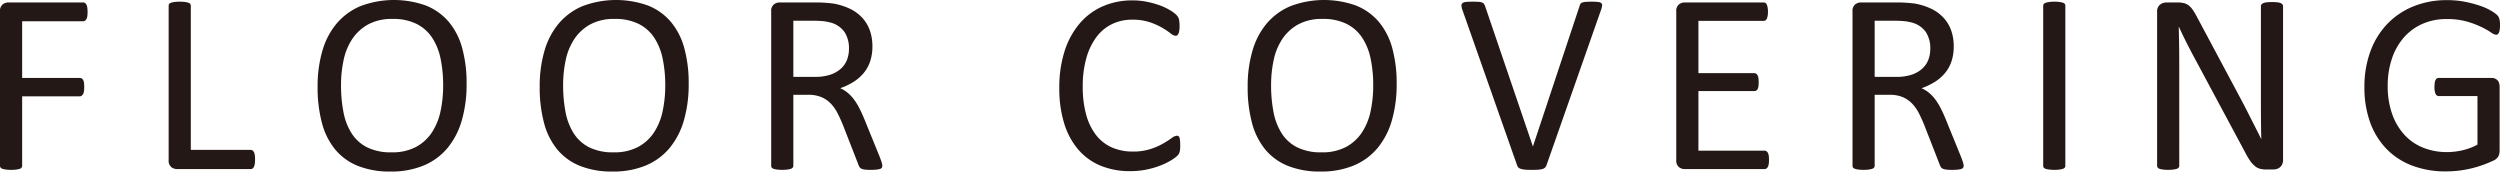
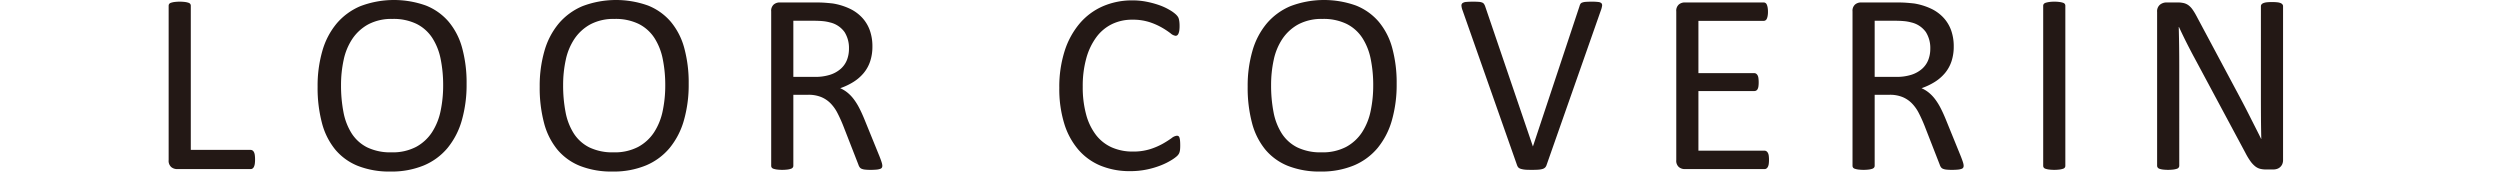
<svg xmlns="http://www.w3.org/2000/svg" width="341.25" height="23.414" viewBox="0 0 341.25 23.414">
  <g id="f4cec75d-38fd-4bd9-bd17-83d01c345bc4" data-name="レイヤー 2">
    <g id="ed775992-c2c5-43ea-b7e2-711f05748ac2" data-name="画像フォント">
      <g>
-         <path d="M11.953,1.635a4.161,4.161,0,0,1-.035.58,1.086,1.086,0,0,1-.123.396.617.617,0,0,1-.202.22.447.447,0,0,1-.237.07h-8.332v7.734h7.875a.494.494,0,0,1,.237.062.555.555,0,0,1,.202.202.988.988,0,0,1,.123.378,4.274,4.274,0,0,1,.035.606,3.97,3.97,0,0,1-.035.571,1.073,1.073,0,0,1-.123.387.708.708,0,0,1-.202.229.411.411,0,0,1-.237.079h-7.875v9.475a.423.423,0,0,1-.316.413,2.668,2.668,0,0,1-.457.105,4.973,4.973,0,0,1-.738.044A5.047,5.047,0,0,1,.791,23.142a2.662,2.662,0,0,1-.475-.105.448.448,0,0,1-.246-.176A.447.447,0,0,1,0,22.623V1.564a1.13,1.13,0,0,1,.36-.958A1.247,1.247,0,0,1,1.125.334H11.355a.447.447,0,0,1,.237.07.603.603,0,0,1,.202.229,1.189,1.189,0,0,1,.123.413A4.357,4.357,0,0,1,11.953,1.635Z" fill="#231815" />
        <path d="M34.816,21.762a4.12,4.12,0,0,1-.035.589,1.438,1.438,0,0,1-.114.404.605.605,0,0,1-.193.246.467.467,0,0,1-.272.079H24.146a1.247,1.247,0,0,1-.765-.272,1.13,1.13,0,0,1-.36-.958V.791a.433.433,0,0,1,.07-.246.47.47,0,0,1,.246-.167A2.662,2.662,0,0,1,23.812.272a6.005,6.005,0,0,1,1.45,0A2.663,2.663,0,0,1,25.728.378a.47.47,0,0,1,.246.167.433.433,0,0,1,.07.246V20.461h8.156a.467.467,0,0,1,.272.079.627.627,0,0,1,.193.229,1.224,1.224,0,0,1,.114.396A4.313,4.313,0,0,1,34.816,21.762Z" fill="#231815" />
        <path d="M63.69,11.443A17.641,17.641,0,0,1,63.04,16.418a10.409,10.409,0,0,1-1.942,3.771,8.477,8.477,0,0,1-3.243,2.391,11.499,11.499,0,0,1-4.553.835,11.704,11.704,0,0,1-4.438-.765,7.809,7.809,0,0,1-3.094-2.224,9.495,9.495,0,0,1-1.819-3.621,18.73,18.73,0,0,1-.598-4.975,17.184,17.184,0,0,1,.65-4.887A10.171,10.171,0,0,1,45.954,3.208a8.635,8.635,0,0,1,3.252-2.373,12.937,12.937,0,0,1,8.93-.079,7.927,7.927,0,0,1,3.103,2.206A9.375,9.375,0,0,1,63.084,6.548,17.961,17.961,0,0,1,63.69,11.443Zm-3.199.211a17.824,17.824,0,0,0-.342-3.595,8.263,8.263,0,0,0-1.142-2.883,5.505,5.505,0,0,0-2.133-1.907A7.168,7.168,0,0,0,53.574,2.584a6.741,6.741,0,0,0-3.301.738,6.207,6.207,0,0,0-2.168,1.969,8.19,8.19,0,0,0-1.194,2.874,16.092,16.092,0,0,0-.36,3.454,19.04,19.04,0,0,0,.333,3.691,8.244,8.244,0,0,0,1.124,2.909,5.389,5.389,0,0,0,2.116,1.898,7.279,7.279,0,0,0,3.327.677,6.888,6.888,0,0,0,3.336-.738,6.002,6.002,0,0,0,2.177-1.995,8.455,8.455,0,0,0,1.176-2.909A16.813,16.813,0,0,0,60.491,11.654Z" fill="#231815" />
        <path d="M94.006,11.443A17.641,17.641,0,0,1,93.356,16.418a10.409,10.409,0,0,1-1.942,3.771,8.477,8.477,0,0,1-3.243,2.391,11.499,11.499,0,0,1-4.553.835,11.704,11.704,0,0,1-4.438-.765,7.809,7.809,0,0,1-3.094-2.224,9.495,9.495,0,0,1-1.819-3.621,18.73,18.73,0,0,1-.598-4.975,17.184,17.184,0,0,1,.65-4.887A10.171,10.171,0,0,1,76.27,3.208,8.635,8.635,0,0,1,79.522.835a12.937,12.937,0,0,1,8.93-.079A7.927,7.927,0,0,1,91.554,2.962a9.375,9.375,0,0,1,1.846,3.586A17.961,17.961,0,0,1,94.006,11.443Zm-3.199.211a17.823,17.823,0,0,0-.342-3.595,8.263,8.263,0,0,0-1.142-2.883,5.505,5.505,0,0,0-2.133-1.907A7.168,7.168,0,0,0,83.89,2.584a6.741,6.741,0,0,0-3.301.738,6.207,6.207,0,0,0-2.168,1.969,8.19,8.19,0,0,0-1.194,2.874,16.091,16.091,0,0,0-.36,3.454,19.04,19.04,0,0,0,.333,3.691,8.244,8.244,0,0,0,1.124,2.909,5.389,5.389,0,0,0,2.116,1.898,7.279,7.279,0,0,0,3.327.677,6.888,6.888,0,0,0,3.336-.738,6.002,6.002,0,0,0,2.177-1.995,8.455,8.455,0,0,0,1.176-2.909A16.813,16.813,0,0,0,90.807,11.654Z" fill="#231815" />
        <path d="M120.438,22.623a.544.544,0,0,1-.053.246.41.41,0,0,1-.229.176,1.959,1.959,0,0,1-.492.105,8.001,8.001,0,0,1-.844.035,6.434,6.434,0,0,1-.747-.035,1.636,1.636,0,0,1-.466-.114.639.639,0,0,1-.272-.22,1.403,1.403,0,0,1-.167-.352l-2.092-5.361q-.369-.914-.765-1.679a5.398,5.398,0,0,0-.94-1.318,3.865,3.865,0,0,0-1.283-.861,4.608,4.608,0,0,0-1.775-.308H108.291v9.686a.399.399,0,0,1-.079.246.523.523,0,0,1-.246.167,2.424,2.424,0,0,1-.457.105,6.076,6.076,0,0,1-1.459,0,2.663,2.663,0,0,1-.466-.105.47.47,0,0,1-.246-.167.433.433,0,0,1-.07-.246V1.564a1.13,1.13,0,0,1,.36-.958A1.247,1.247,0,0,1,106.393.334h4.834q.861,0,1.433.044t1.028.097a8.695,8.695,0,0,1,2.329.721,5.521,5.521,0,0,1,1.696,1.248,5.033,5.033,0,0,1,1.028,1.731,6.458,6.458,0,0,1,.343,2.153,6.346,6.346,0,0,1-.308,2.048,4.955,4.955,0,0,1-.888,1.6A5.877,5.877,0,0,1,116.5,11.18a8.919,8.919,0,0,1-1.811.861,4.286,4.286,0,0,1,1.02.624,5.266,5.266,0,0,1,.853.905,8.429,8.429,0,0,1,.747,1.213q.352.686.703,1.547l2.039,5.01q.246.633.316.888A1.606,1.606,0,0,1,120.438,22.623ZM115.885,6.645a4.069,4.069,0,0,0-.598-2.259,3.377,3.377,0,0,0-2.004-1.327,5.703,5.703,0,0,0-.993-.176q-.554-.053-1.45-.053H108.291v7.664h2.953a6.555,6.555,0,0,0,2.065-.29,4.08,4.08,0,0,0,1.45-.809,3.145,3.145,0,0,0,.853-1.222A4.197,4.197,0,0,0,115.885,6.645Z" fill="#231815" />
        <path d="M161.101,19.863q0,.281-.018.492a2.015,2.015,0,0,1-.062.369,1.226,1.226,0,0,1-.114.281,1.541,1.541,0,0,1-.246.299,5.069,5.069,0,0,1-.738.536,8.825,8.825,0,0,1-1.397.703,11.624,11.624,0,0,1-1.916.58,11.031,11.031,0,0,1-2.364.237,10.37,10.37,0,0,1-3.999-.738,8.075,8.075,0,0,1-3.041-2.18,9.942,9.942,0,0,1-1.934-3.56,16.034,16.034,0,0,1-.677-4.878,16.101,16.101,0,0,1,.729-5.045A10.957,10.957,0,0,1,147.372,3.208,8.752,8.752,0,0,1,150.527.861a9.992,9.992,0,0,1,4.069-.809,9.837,9.837,0,0,1,1.916.185,12.25,12.25,0,0,1,1.723.466,7.822,7.822,0,0,1,1.406.65,4.752,4.752,0,0,1,.853.606,2.042,2.042,0,0,1,.308.36,1.198,1.198,0,0,1,.114.29,2.864,2.864,0,0,1,.07.396,4.838,4.838,0,0,1,.026.545,4.313,4.313,0,0,1-.035.598,1.645,1.645,0,0,1-.106.413.625.625,0,0,1-.167.246.368.368,0,0,1-.239.079,1.315,1.315,0,0,1-.689-.343,11.166,11.166,0,0,0-1.14-.756,9.231,9.231,0,0,0-1.696-.756,7.408,7.408,0,0,0-2.395-.343,6.231,6.231,0,0,0-2.766.606,5.833,5.833,0,0,0-2.13,1.784,8.77,8.77,0,0,0-1.369,2.874,14.086,14.086,0,0,0-.486,3.876,14.117,14.117,0,0,0,.469,3.823,7.936,7.936,0,0,0,1.343,2.777,5.613,5.613,0,0,0,2.147,1.688,6.955,6.955,0,0,0,2.88.571,7.628,7.628,0,0,0,2.377-.334,9.236,9.236,0,0,0,1.731-.747,13.611,13.611,0,0,0,1.176-.747,1.405,1.405,0,0,1,.725-.334.406.406,0,0,1,.212.053.372.372,0,0,1,.142.202,1.843,1.843,0,0,1,.079.413Q161.101,19.459,161.101,19.863Z" fill="#231815" />
        <path d="M190.644,11.443a17.641,17.641,0,0,1-.65,4.975,10.409,10.409,0,0,1-1.942,3.771,8.477,8.477,0,0,1-3.243,2.391,11.499,11.499,0,0,1-4.553.835,11.704,11.704,0,0,1-4.438-.765,7.809,7.809,0,0,1-3.094-2.224,9.495,9.495,0,0,1-1.819-3.621,18.73,18.73,0,0,1-.598-4.975,17.184,17.184,0,0,1,.65-4.887A10.171,10.171,0,0,1,172.907,3.208,8.635,8.635,0,0,1,176.159.835a12.937,12.937,0,0,1,8.93-.079,7.927,7.927,0,0,1,3.103,2.206,9.375,9.375,0,0,1,1.846,3.586A17.961,17.961,0,0,1,190.644,11.443Zm-3.199.211a17.787,17.787,0,0,0-.343-3.595A8.254,8.254,0,0,0,185.96,5.177a5.501,5.501,0,0,0-2.133-1.907,7.165,7.165,0,0,0-3.3-.686,6.74,6.74,0,0,0-3.301.738,6.203,6.203,0,0,0-2.168,1.969,8.2,8.2,0,0,0-1.194,2.874,16.091,16.091,0,0,0-.359,3.454,19.04,19.04,0,0,0,.333,3.691,8.244,8.244,0,0,0,1.124,2.909,5.385,5.385,0,0,0,2.115,1.898,7.28,7.28,0,0,0,3.327.677,6.889,6.889,0,0,0,3.336-.738,6.01,6.01,0,0,0,2.177-1.995,8.454,8.454,0,0,0,1.176-2.909A16.779,16.779,0,0,0,187.444,11.654Z" fill="#231815" />
        <path d="M211.098,22.553a.851.851,0,0,1-.193.316.836.836,0,0,1-.343.193,2.522,2.522,0,0,1-.562.097q-.343.026-.853.026-.387,0-.677-.009a3.793,3.793,0,0,1-.501-.044,3.106,3.106,0,0,1-.36-.079.931.931,0,0,1-.255-.114.567.567,0,0,1-.167-.167,1.283,1.283,0,0,1-.114-.237L199.637,1.406a2.174,2.174,0,0,1-.149-.624.408.408,0,0,1,.149-.36,1.005,1.005,0,0,1,.51-.158q.352-.035.949-.035.492,0,.782.026a1.47,1.47,0,0,1,.448.097.551.551,0,0,1,.237.185,1.475,1.475,0,0,1,.149.29l6.521,19.143h.018L215.598.861a1.371,1.371,0,0,1,.123-.316.47.47,0,0,1,.246-.193A1.771,1.771,0,0,1,216.459.255q.316-.026.844-.026a6.589,6.589,0,0,1,.861.044.724.724,0,0,1,.431.167.437.437,0,0,1,.088.36,2.864,2.864,0,0,1-.167.624Z" fill="#231815" />
        <path d="M241.467,21.832a3.825,3.825,0,0,1-.035.554,1.165,1.165,0,0,1-.123.396.603.603,0,0,1-.202.229.477.477,0,0,1-.255.07h-10.916a1.247,1.247,0,0,1-.765-.272,1.13,1.13,0,0,1-.36-.958V1.564a1.13,1.13,0,0,1,.36-.958A1.247,1.247,0,0,1,229.936.334h10.793a.477.477,0,0,1,.255.07.491.491,0,0,1,.185.229,1.786,1.786,0,0,1,.114.396,3.31,3.31,0,0,1,.044.589,3.074,3.074,0,0,1-.044.554,1.612,1.612,0,0,1-.114.387.496.496,0,0,1-.185.22.477.477,0,0,1-.255.07H231.834V9.984h7.629a.438.438,0,0,1,.255.079.646.646,0,0,1,.193.22,1.124,1.124,0,0,1,.114.387,4.161,4.161,0,0,1,.035.58,3.642,3.642,0,0,1-.035.545,1.098,1.098,0,0,1-.114.369.497.497,0,0,1-.193.202.529.529,0,0,1-.255.062H231.834v8.139h9.018a.477.477,0,0,1,.255.07.617.617,0,0,1,.202.22,1.073,1.073,0,0,1,.123.387A4.12,4.12,0,0,1,241.467,21.832Z" fill="#231815" />
        <path d="M268.038,22.623a.544.544,0,0,1-.053.246.41.41,0,0,1-.229.176,1.959,1.959,0,0,1-.492.105,8.001,8.001,0,0,1-.844.035,6.434,6.434,0,0,1-.747-.035,1.636,1.636,0,0,1-.466-.114.639.639,0,0,1-.272-.22,1.403,1.403,0,0,1-.167-.352l-2.092-5.361q-.369-.914-.765-1.679a5.398,5.398,0,0,0-.94-1.318,3.865,3.865,0,0,0-1.283-.861,4.608,4.608,0,0,0-1.775-.308H255.892v9.686a.399.399,0,0,1-.079.246.523.523,0,0,1-.246.167,2.424,2.424,0,0,1-.457.105,6.076,6.076,0,0,1-1.459,0,2.663,2.663,0,0,1-.466-.105.47.47,0,0,1-.246-.167.433.433,0,0,1-.07-.246V1.564a1.13,1.13,0,0,1,.36-.958A1.247,1.247,0,0,1,253.993.334h4.834q.861,0,1.433.044t1.028.097a8.696,8.696,0,0,1,2.329.721,5.521,5.521,0,0,1,1.696,1.248A5.034,5.034,0,0,1,266.342,4.175a6.459,6.459,0,0,1,.343,2.153A6.346,6.346,0,0,1,266.377,8.376a4.955,4.955,0,0,1-.888,1.6,5.877,5.877,0,0,1-1.389,1.204A8.919,8.919,0,0,1,262.29,12.041a4.286,4.286,0,0,1,1.02.624,5.266,5.266,0,0,1,.853.905,8.431,8.431,0,0,1,.747,1.213q.352.686.703,1.547l2.039,5.01q.246.633.316.888A1.606,1.606,0,0,1,268.038,22.623ZM263.485,6.645a4.069,4.069,0,0,0-.598-2.259,3.377,3.377,0,0,0-2.004-1.327,5.703,5.703,0,0,0-.993-.176q-.554-.053-1.45-.053H255.892v7.664h2.953a6.555,6.555,0,0,0,2.065-.29,4.08,4.08,0,0,0,1.45-.809,3.145,3.145,0,0,0,.853-1.222A4.197,4.197,0,0,0,263.485,6.645Z" fill="#231815" />
        <path d="M281.919,22.623a.433.433,0,0,1-.07.246.47.47,0,0,1-.246.167,2.663,2.663,0,0,1-.466.105,6.003,6.003,0,0,1-1.45,0,2.662,2.662,0,0,1-.475-.105.47.47,0,0,1-.246-.167.433.433,0,0,1-.07-.246V.791a.399.399,0,0,1,.079-.246.527.527,0,0,1,.264-.167,2.926,2.926,0,0,1,.475-.105,4.714,4.714,0,0,1,.694-.044,5.008,5.008,0,0,1,.729.044,2.663,2.663,0,0,1,.466.105.47.47,0,0,1,.246.167A.433.433,0,0,1,281.919.791Z" fill="#231815" />
        <path d="M311.637,21.832a1.367,1.367,0,0,1-.118.598,1.173,1.173,0,0,1-.309.404,1.201,1.201,0,0,1-.428.229,1.645,1.645,0,0,1-.473.07h-1a3.164,3.164,0,0,1-.827-.097,1.848,1.848,0,0,1-.672-.352,3.524,3.524,0,0,1-.637-.694,9.101,9.101,0,0,1-.675-1.125l-6.939-12.938q-.543-1.002-1.097-2.101-.554-1.099-1.029-2.136h-.035q.035,1.266.053,2.584t.018,2.619V22.623a.427.427,0,0,1-.074.237.467.467,0,0,1-.25.176,2.7,2.7,0,0,1-.464.105,6.133,6.133,0,0,1-1.466,0,2.423,2.423,0,0,1-.454-.105.469.469,0,0,1-.241-.176.435.435,0,0,1-.074-.237V1.635a1.17,1.17,0,0,1,.399-1.002A1.422,1.422,0,0,1,295.716.334h1.487a3.717,3.717,0,0,1,.88.088,1.821,1.821,0,0,1,.635.29,2.505,2.505,0,0,1,.545.562,7.602,7.602,0,0,1,.552.905l5.335,9.984q.492.914.951,1.784.458.87.883,1.714.425.844.841,1.661.417.817.824,1.644h.018q-.035-1.389-.044-2.892t-.009-2.892V.844a.394.394,0,0,1,.074-.229.598.598,0,0,1,.25-.185,1.647,1.647,0,0,1,.464-.114,6.457,6.457,0,0,1,.752-.035,6.079,6.079,0,0,1,.704.035,1.532,1.532,0,0,1,.464.114.597.597,0,0,1,.241.185.387.387,0,0,1,.074.229Z" fill="#231815" />
-         <path d="M341.25,3.428a4.357,4.357,0,0,1-.035.589,1.7,1.7,0,0,1-.105.422.514.514,0,0,1-.176.237.404.404,0,0,1-.229.07,1.59,1.59,0,0,1-.703-.334,11.091,11.091,0,0,0-1.318-.738,12.371,12.371,0,0,0-1.978-.738,9.88,9.88,0,0,0-2.733-.334,8.004,8.004,0,0,0-3.375.686,7.277,7.277,0,0,0-2.531,1.898,8.492,8.492,0,0,0-1.591,2.883,11.44,11.44,0,0,0-.554,3.621,11.4,11.4,0,0,0,.606,3.867A8.241,8.241,0,0,0,328.207,18.404a6.991,6.991,0,0,0,2.558,1.758,8.658,8.658,0,0,0,3.261.598,9.284,9.284,0,0,0,2.136-.255,7.991,7.991,0,0,0,2.013-.765v-6.627h-5.273a.479.479,0,0,1-.448-.299,2.189,2.189,0,0,1-.149-.932,3.97,3.97,0,0,1,.035-.571,1.211,1.211,0,0,1,.114-.387.585.585,0,0,1,.185-.22.465.465,0,0,1,.264-.07H340.125a1.125,1.125,0,0,1,.387.07,1.082,1.082,0,0,1,.352.211.918.918,0,0,1,.246.387,1.667,1.667,0,0,1,.088.562v8.666a1.832,1.832,0,0,1-.158.791,1.377,1.377,0,0,1-.668.589,13.462,13.462,0,0,1-1.318.554,15.338,15.338,0,0,1-1.67.51,14.725,14.725,0,0,1-3.48.422,12.769,12.769,0,0,1-4.711-.817,9.608,9.608,0,0,1-3.507-2.329,10.184,10.184,0,0,1-2.188-3.621,13.892,13.892,0,0,1-.756-4.711,13.979,13.979,0,0,1,.817-4.904,10.728,10.728,0,0,1,2.303-3.744A10.275,10.275,0,0,1,329.429.87,12.073,12.073,0,0,1,334.043.018a12.451,12.451,0,0,1,2.443.229,15.548,15.548,0,0,1,2.03.536,8.197,8.197,0,0,1,1.494.668,4.588,4.588,0,0,1,.835.589,1.226,1.226,0,0,1,.316.527A3.227,3.227,0,0,1,341.25,3.428Z" fill="#231815" />
      </g>
    </g>
  </g>
</svg>